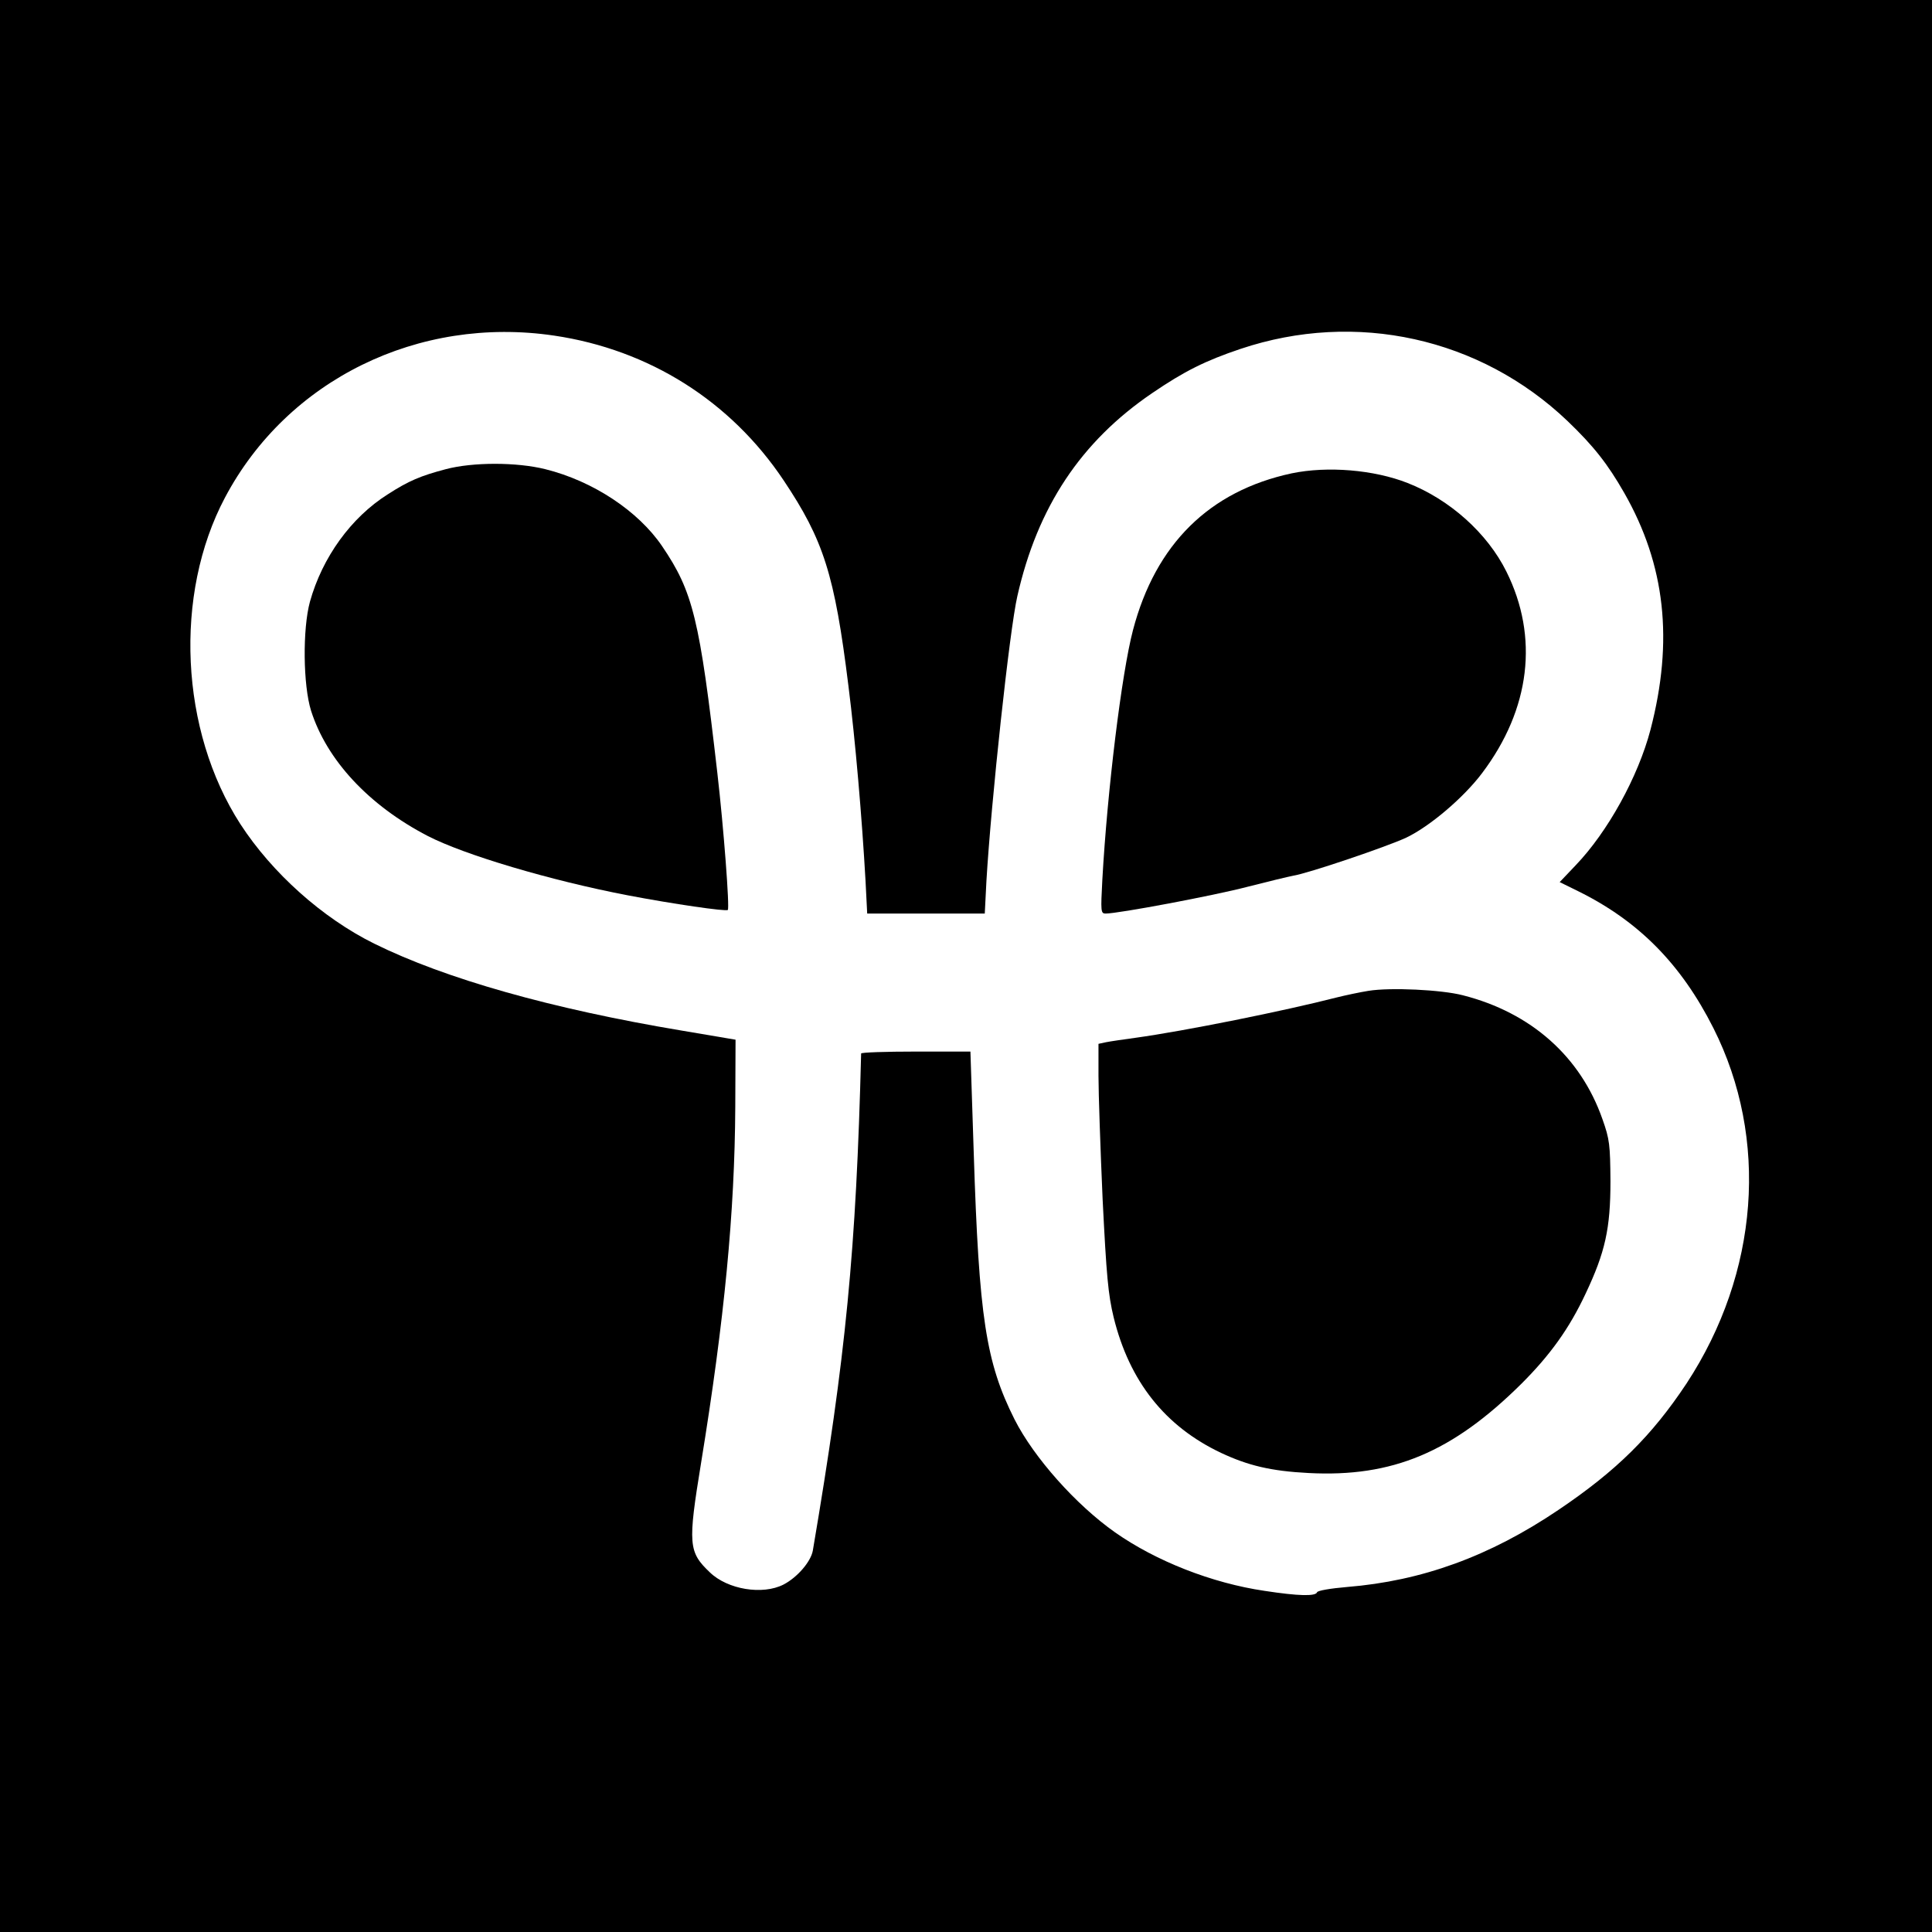
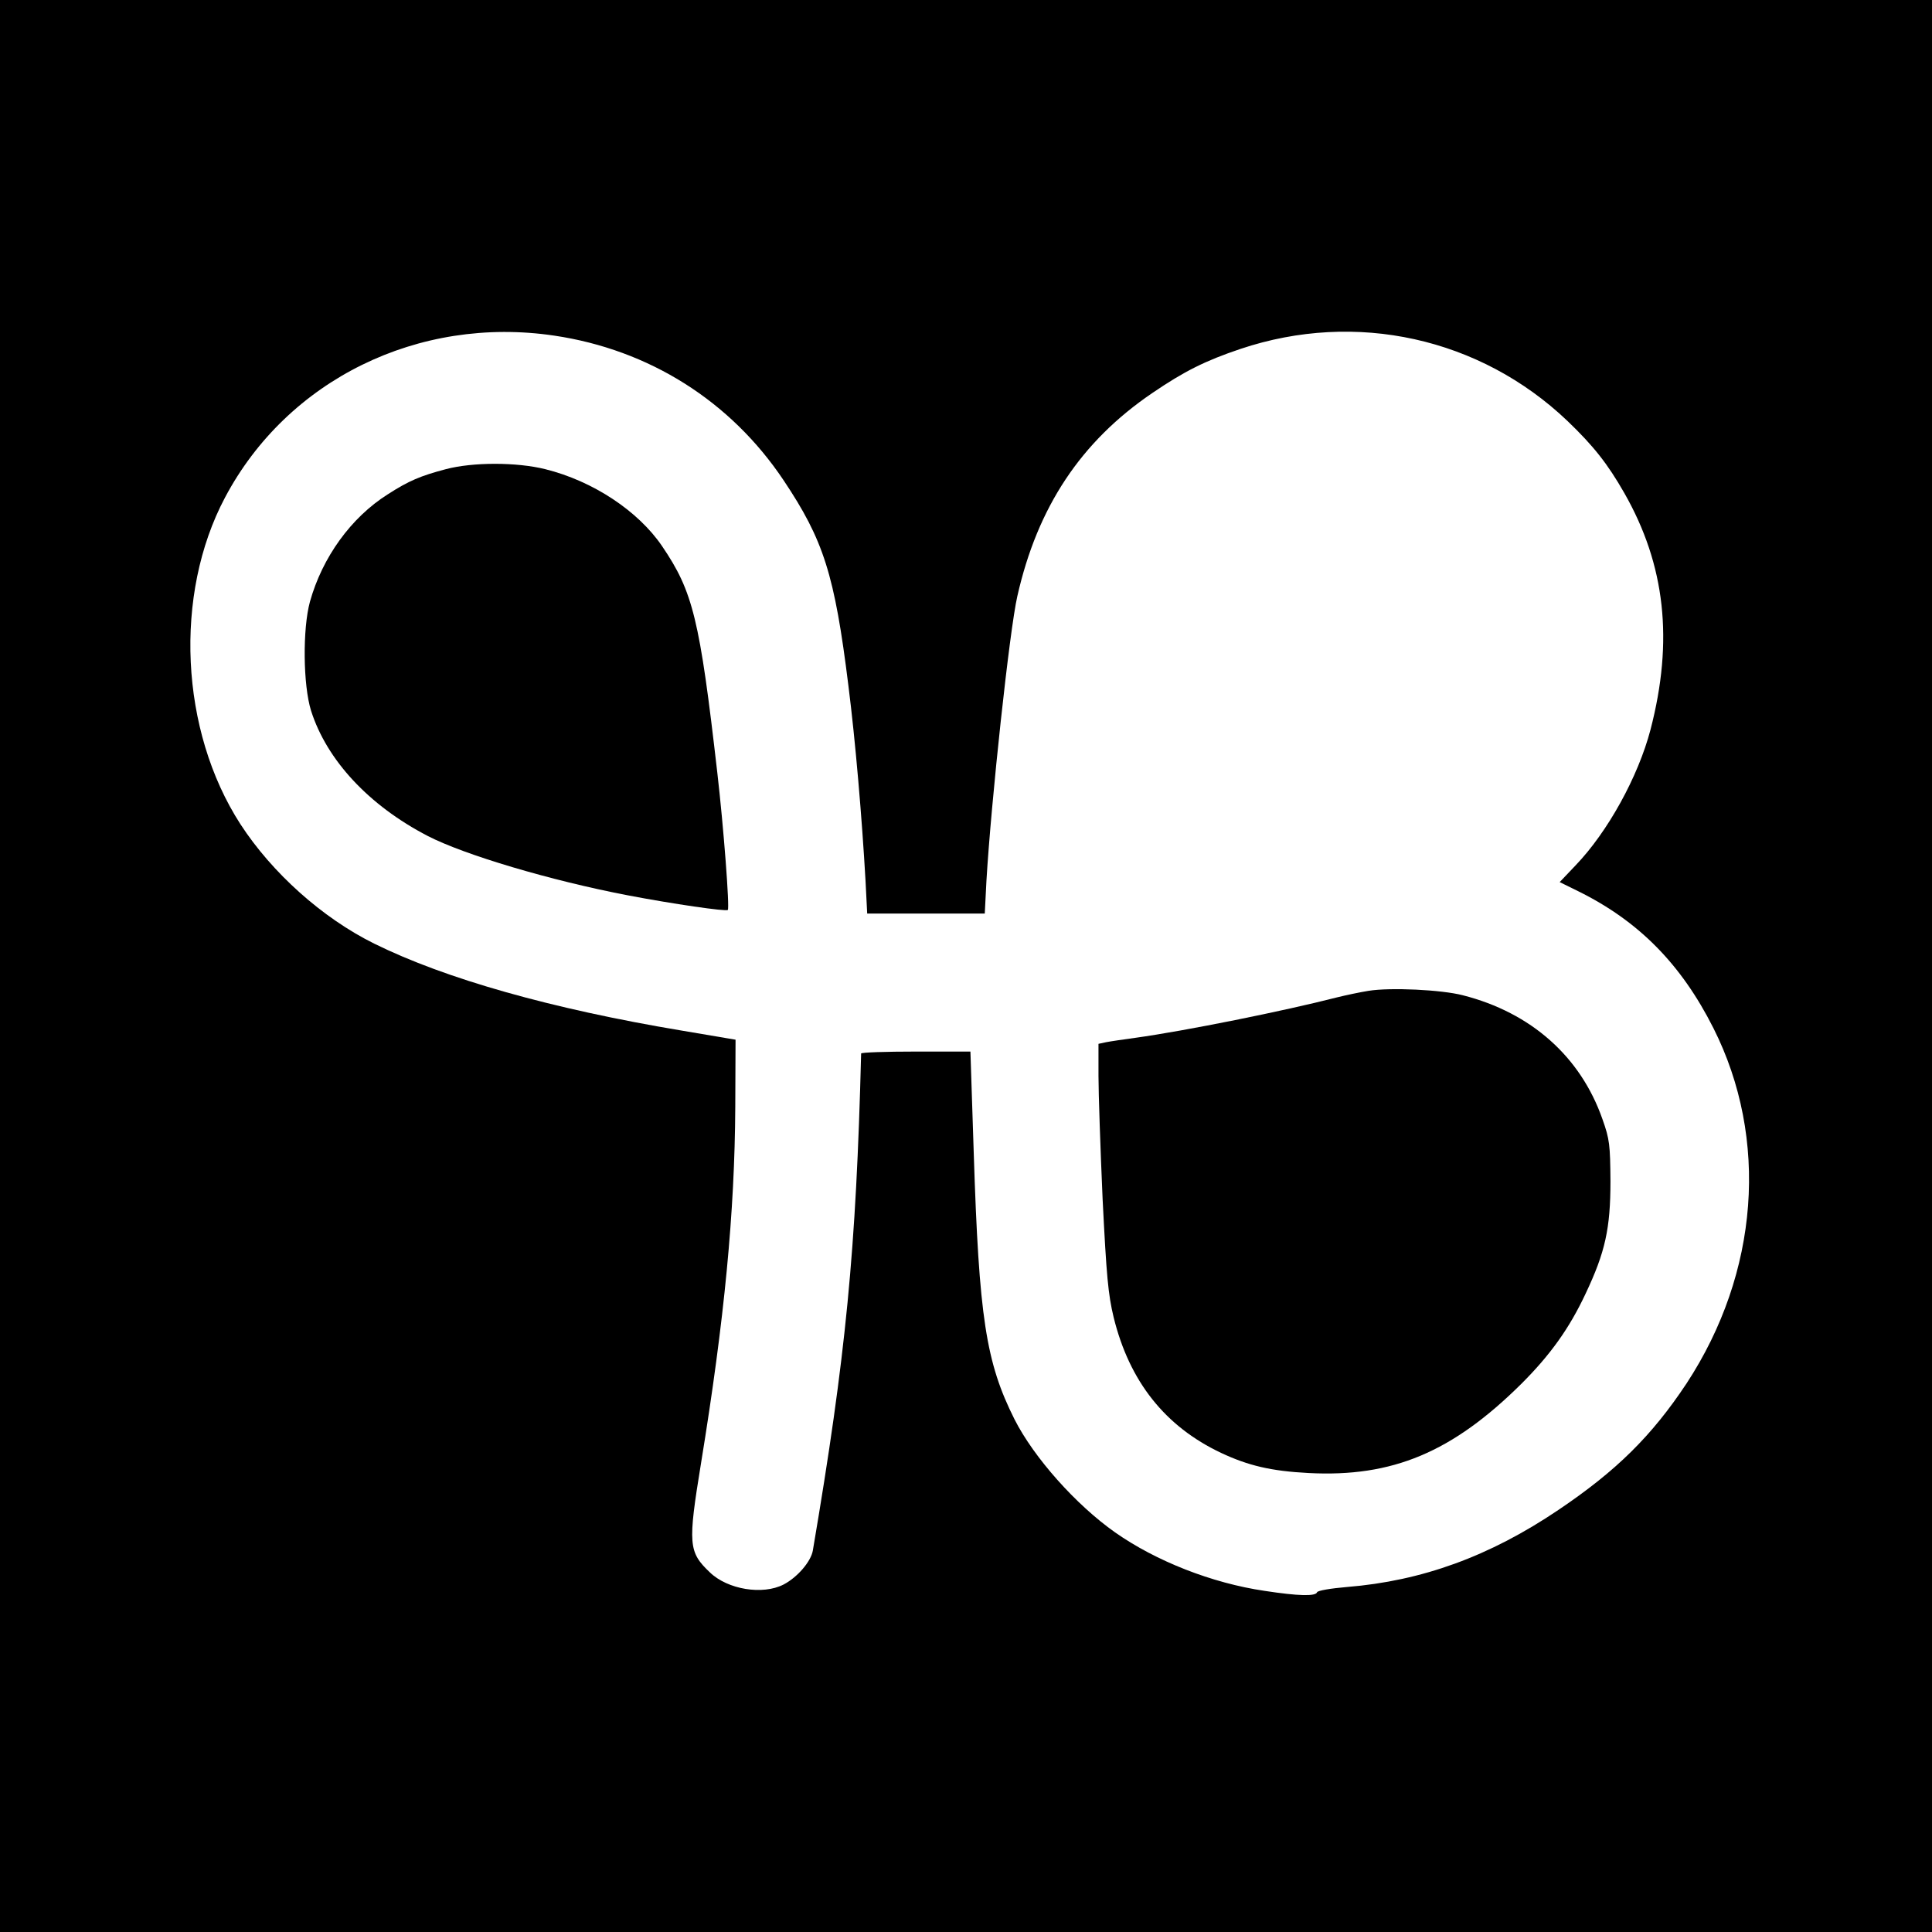
<svg xmlns="http://www.w3.org/2000/svg" version="1.0" width="700pt" height="700pt" viewBox="0 0 700 700" preserveAspectRatio="xMidYMid meet">
  <g transform="translate(0,700) scale(0.1,-0.1)" fill="#000000" stroke="none">
    <path d="M0 3500 l0 -3500 3500 0 3500 0 0 3500 0 3500 -3500 0 -3500 0 0 -3500z m2008 2284 c344 -51 639 -237 831 -524 145 -217 185 -341 235 -745 25 -197 49 -477 62 -707 l6 -118 213 0 213 0 6 118 c17 288 84 911 112 1032 73 323 230 560 489 736 116 79 192 117 320 160 418 140 868 40 1184 -261 95 -91 146 -156 206 -261 149 -261 179 -535 95 -858 -45 -171 -155 -370 -271 -491 l-58 -61 67 -33 c219 -108 373 -264 490 -496 202 -401 165 -887 -97 -1287 -126 -190 -254 -317 -465 -459 -249 -168 -494 -257 -766 -279 -59 -5 -106 -13 -108 -19 -5 -15 -66 -14 -190 5 -191 28 -394 108 -542 212 -142 100 -294 271 -364 409 -104 207 -129 370 -148 966 l-12 367 -198 0 c-109 0 -198 -3 -198 -7 -18 -712 -55 -1095 -175 -1801 -7 -40 -56 -97 -106 -123 -76 -39 -203 -18 -267 44 -78 74 -80 102 -32 396 85 521 122 910 124 1290 l1 244 -195 33 c-473 79 -857 188 -1114 315 -188 93 -370 256 -485 433 -219 339 -242 832 -56 1183 226 427 701 660 1193 587z" />
    <path d="M1615 5300 c-91 -24 -134 -42 -210 -91 -133 -84 -237 -228 -282 -389 -27 -99 -25 -302 4 -395 57 -179 209 -343 423 -454 132 -68 443 -161 725 -215 162 -31 355 -59 362 -53 7 8 -15 298 -38 497 -64 558 -88 656 -200 821 -86 127 -250 236 -423 279 -104 26 -263 26 -361 0z" />
-     <path d="M4680 5285 c-298 -64 -493 -256 -575 -568 -41 -156 -93 -581 -111 -904 -6 -115 -6 -123 12 -123 46 0 392 65 514 97 74 19 149 37 165 40 56 9 339 105 410 138 86 41 209 146 275 234 175 232 206 493 88 730 -69 139 -205 261 -358 321 -122 48 -290 62 -420 35z" />
    <path d="M4958 3410 c-31 -5 -83 -16 -115 -24 -191 -49 -548 -121 -728 -146 -44 -6 -92 -13 -107 -16 l-28 -6 0 -116 c0 -64 7 -265 15 -447 14 -279 20 -345 40 -428 57 -232 186 -395 389 -491 98 -46 181 -66 317 -73 304 -16 521 75 772 324 104 104 173 200 232 326 71 150 90 236 90 407 -1 132 -3 152 -29 225 -79 226 -258 386 -506 449 -77 20 -262 29 -342 16z" />
  </g>
</svg>